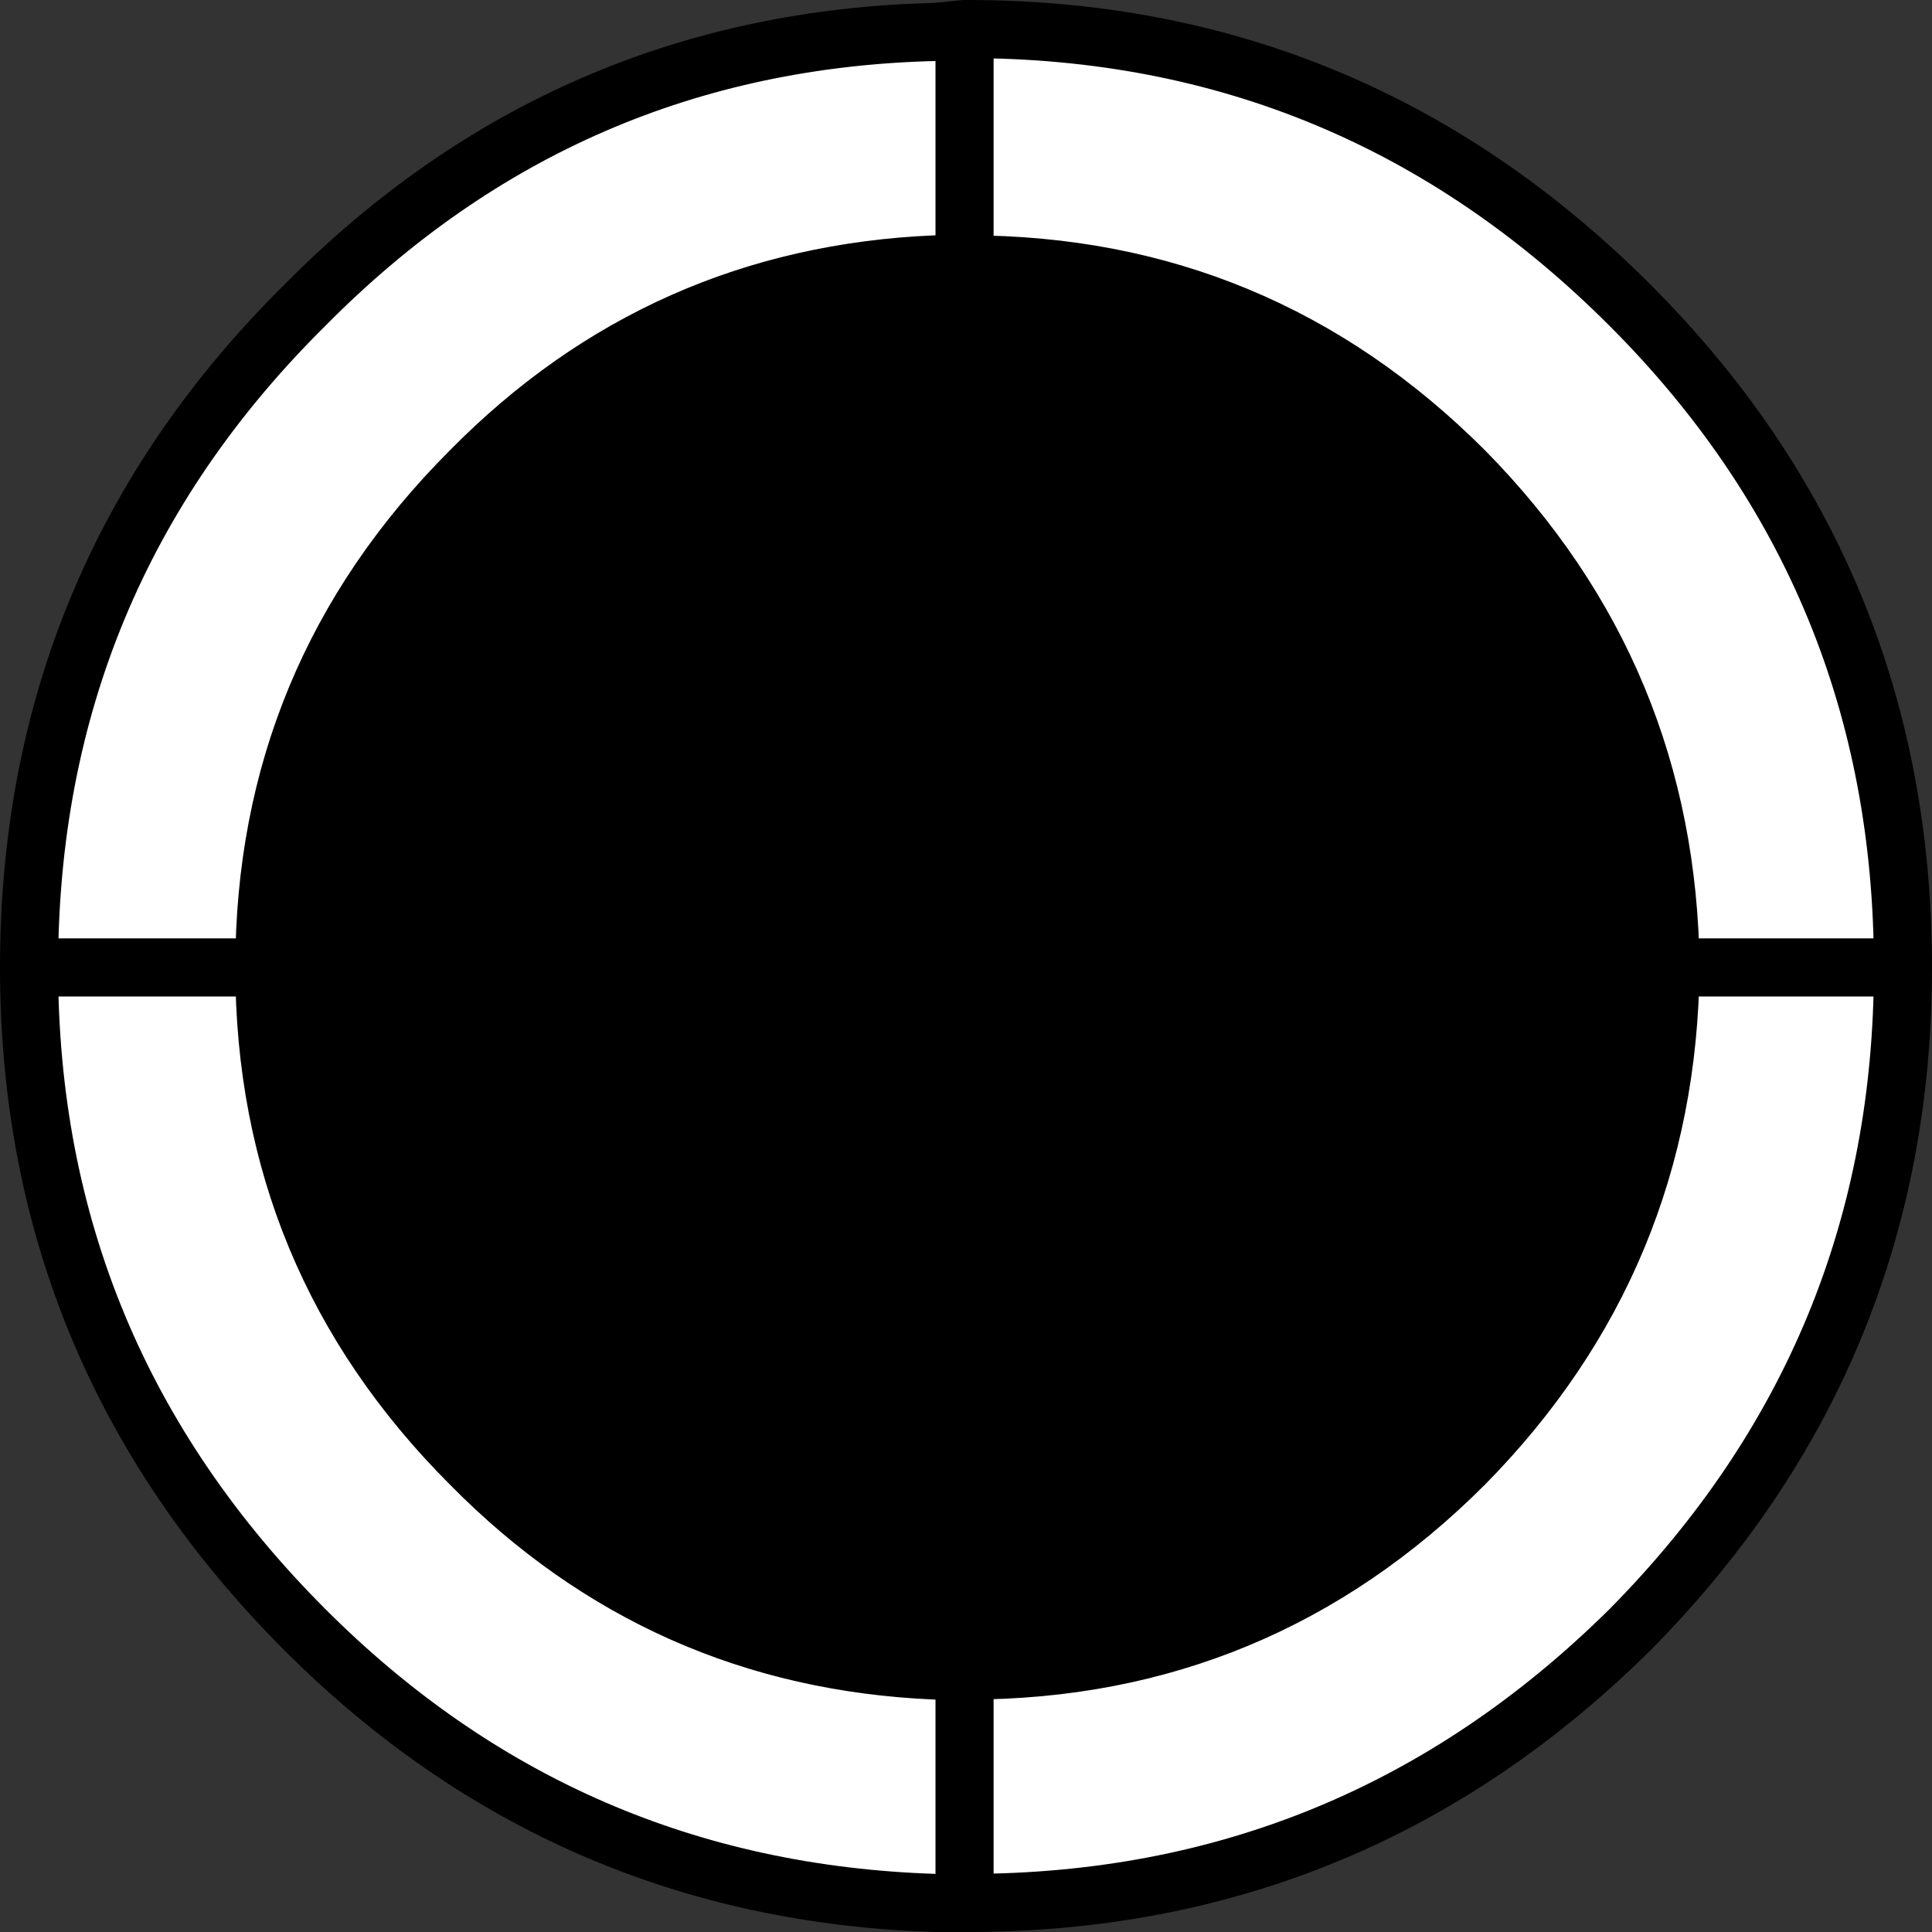
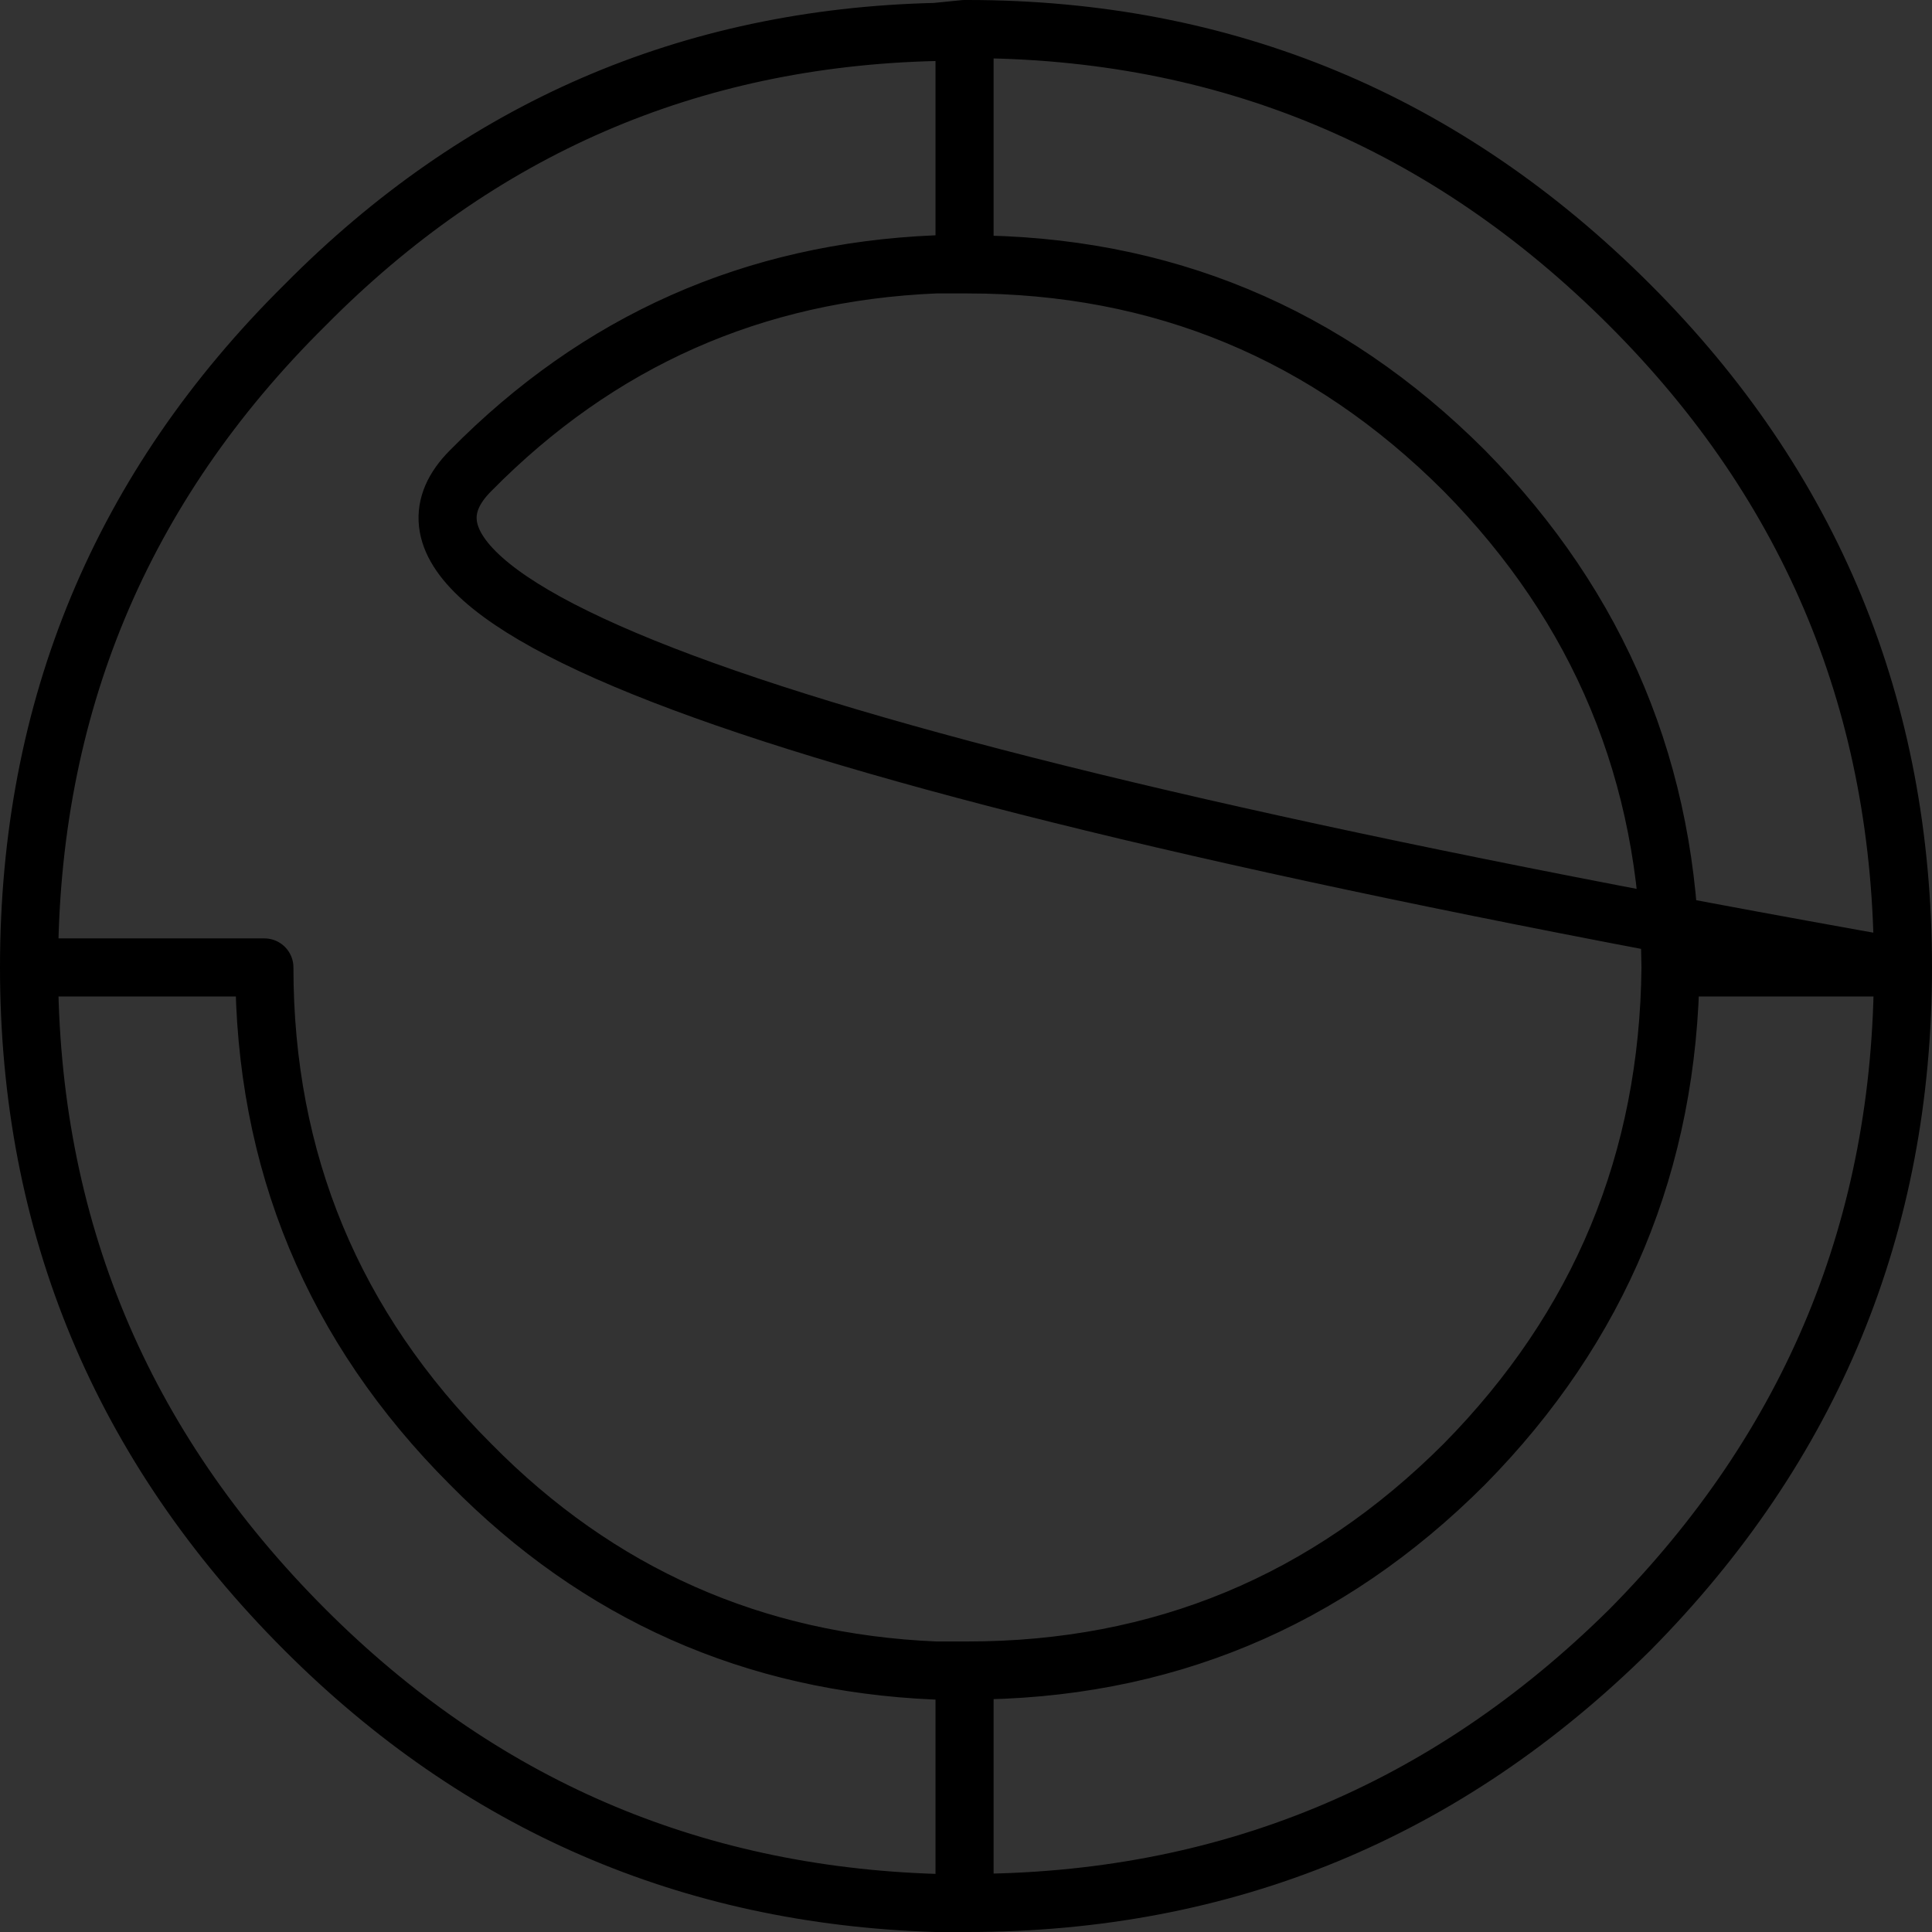
<svg xmlns="http://www.w3.org/2000/svg" height="33.25px" width="33.25px">
  <rect width="100%" height="100%" fill="#333333" stroke="none" />
  <g transform="matrix(1.0, 0.0, 0.0, 1.0, 16.6, 12.85)">
-     <path d="M0.0 -12.35 L0.05 -12.35 Q6.7 -12.35 11.45 -7.6 16.15 -2.9 16.15 3.8 16.15 10.45 11.45 15.2 6.7 19.9 0.05 19.9 L0.0 19.9 -0.5 19.9 Q-6.85 19.7 -11.35 15.2 -16.1 10.45 -16.1 3.8 -16.1 -2.9 -11.35 -7.6 -6.85 -12.15 -0.5 -12.3 L0.0 -12.3 0.0 -12.35 M0.0 -8.3 L0.0 -12.3 0.0 -8.3 -0.5 -8.3 Q-5.2 -8.1 -8.5 -4.75 -12.05 -1.2 -12.05 3.8 L-16.1 3.8 -12.05 3.8 Q-12.05 8.8 -8.5 12.35 -5.2 15.7 -0.5 15.9 L0.0 15.9 0.05 15.9 Q5.05 15.9 8.6 12.35 12.1 8.8 12.15 3.8 12.1 -1.2 8.6 -4.75 5.05 -8.3 0.05 -8.3 L0.0 -8.3 M16.15 3.8 L12.15 3.8 16.15 3.8 M0.0 19.9 L0.0 15.9 0.0 19.9" fill="#ffffff" fill-rule="evenodd" stroke="none" />
    <path d="M-0.5 -12.3 L0.0 -12.35 0.0 -12.3 -0.5 -12.3" fill="#cc0000" fill-rule="evenodd" stroke="none" />
-     <path d="M0.0 -8.3 L0.05 -8.3 Q5.05 -8.3 8.6 -4.75 12.1 -1.2 12.15 3.8 12.1 8.8 8.6 12.35 5.05 15.9 0.05 15.9 L0.0 15.9 -0.5 15.9 Q-5.2 15.7 -8.5 12.35 -12.05 8.8 -12.05 3.8 -12.05 -1.2 -8.5 -4.75 -5.2 -8.1 -0.5 -8.3 L0.0 -8.3" fill="#000000" fill-rule="evenodd" stroke="none" />
-     <path d="M0.0 -12.35 L0.05 -12.35 Q6.7 -12.35 11.45 -7.6 16.15 -2.9 16.15 3.8 16.15 10.45 11.45 15.2 6.7 19.9 0.05 19.9 L0.0 19.9 -0.5 19.9 Q-6.85 19.7 -11.35 15.2 -16.1 10.45 -16.1 3.8 -16.1 -2.9 -11.35 -7.6 -6.85 -12.15 -0.5 -12.3 L0.0 -12.35 0.0 -12.3 0.0 -8.3 0.05 -8.3 Q5.05 -8.3 8.6 -4.75 12.1 -1.2 12.15 3.8 L16.15 3.8 M-12.05 3.8 Q-12.05 -1.2 -8.5 -4.75 -5.2 -8.1 -0.5 -8.3 L0.0 -8.3 M-12.05 3.8 L-16.1 3.8 M12.15 3.8 Q12.1 8.8 8.6 12.35 5.05 15.9 0.05 15.9 L0.0 15.9 0.0 19.9 M0.0 15.9 L-0.5 15.9 Q-5.2 15.7 -8.5 12.35 -12.05 8.8 -12.05 3.8" fill="none" stroke="#000000" stroke-linecap="round" stroke-linejoin="round" stroke-width="1.0" />
+     <path d="M0.0 -12.35 L0.05 -12.35 Q6.7 -12.35 11.45 -7.6 16.15 -2.9 16.15 3.8 16.15 10.45 11.45 15.2 6.7 19.9 0.05 19.9 L0.0 19.9 -0.5 19.9 Q-6.85 19.7 -11.35 15.2 -16.1 10.45 -16.1 3.8 -16.1 -2.9 -11.35 -7.6 -6.85 -12.15 -0.5 -12.3 L0.0 -12.35 0.0 -12.3 0.0 -8.3 0.05 -8.3 Q5.05 -8.3 8.6 -4.75 12.1 -1.2 12.15 3.8 L16.15 3.8 Q-12.05 -1.2 -8.5 -4.75 -5.2 -8.1 -0.5 -8.3 L0.0 -8.3 M-12.05 3.8 L-16.1 3.8 M12.15 3.8 Q12.1 8.8 8.6 12.35 5.05 15.9 0.05 15.9 L0.0 15.9 0.0 19.9 M0.0 15.9 L-0.5 15.9 Q-5.2 15.7 -8.5 12.35 -12.05 8.8 -12.05 3.8" fill="none" stroke="#000000" stroke-linecap="round" stroke-linejoin="round" stroke-width="1.0" />
  </g>
</svg>